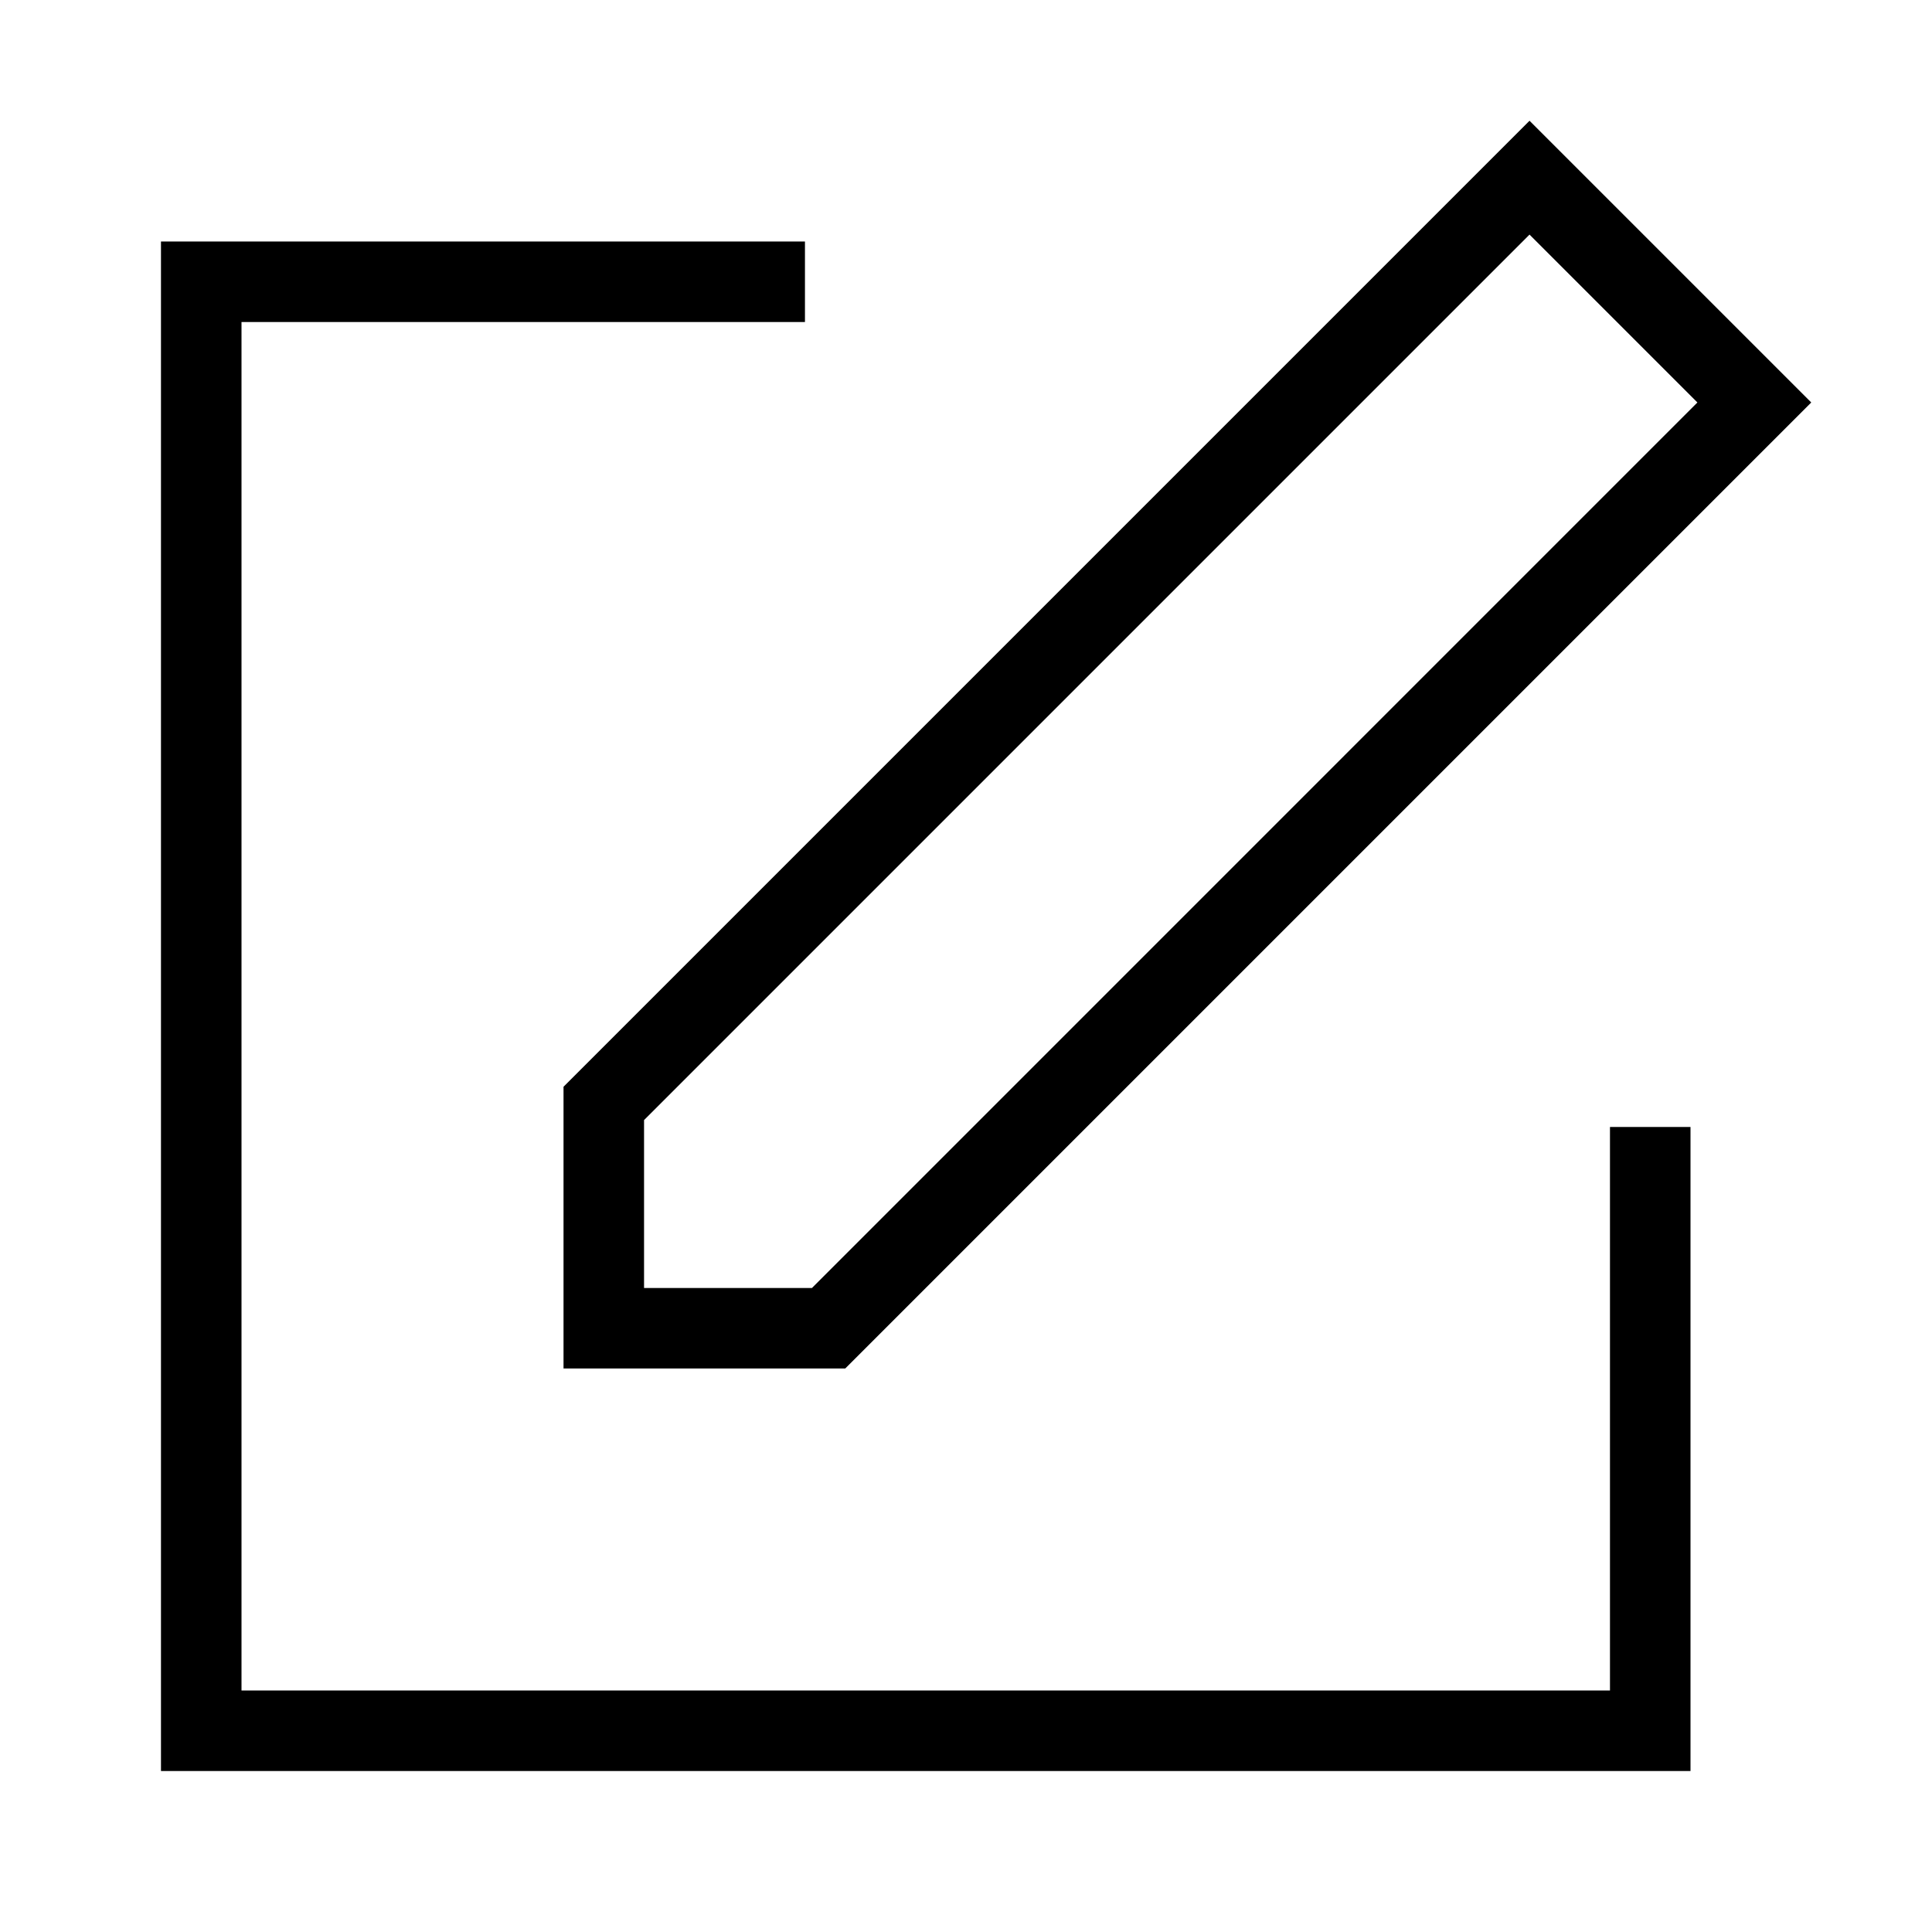
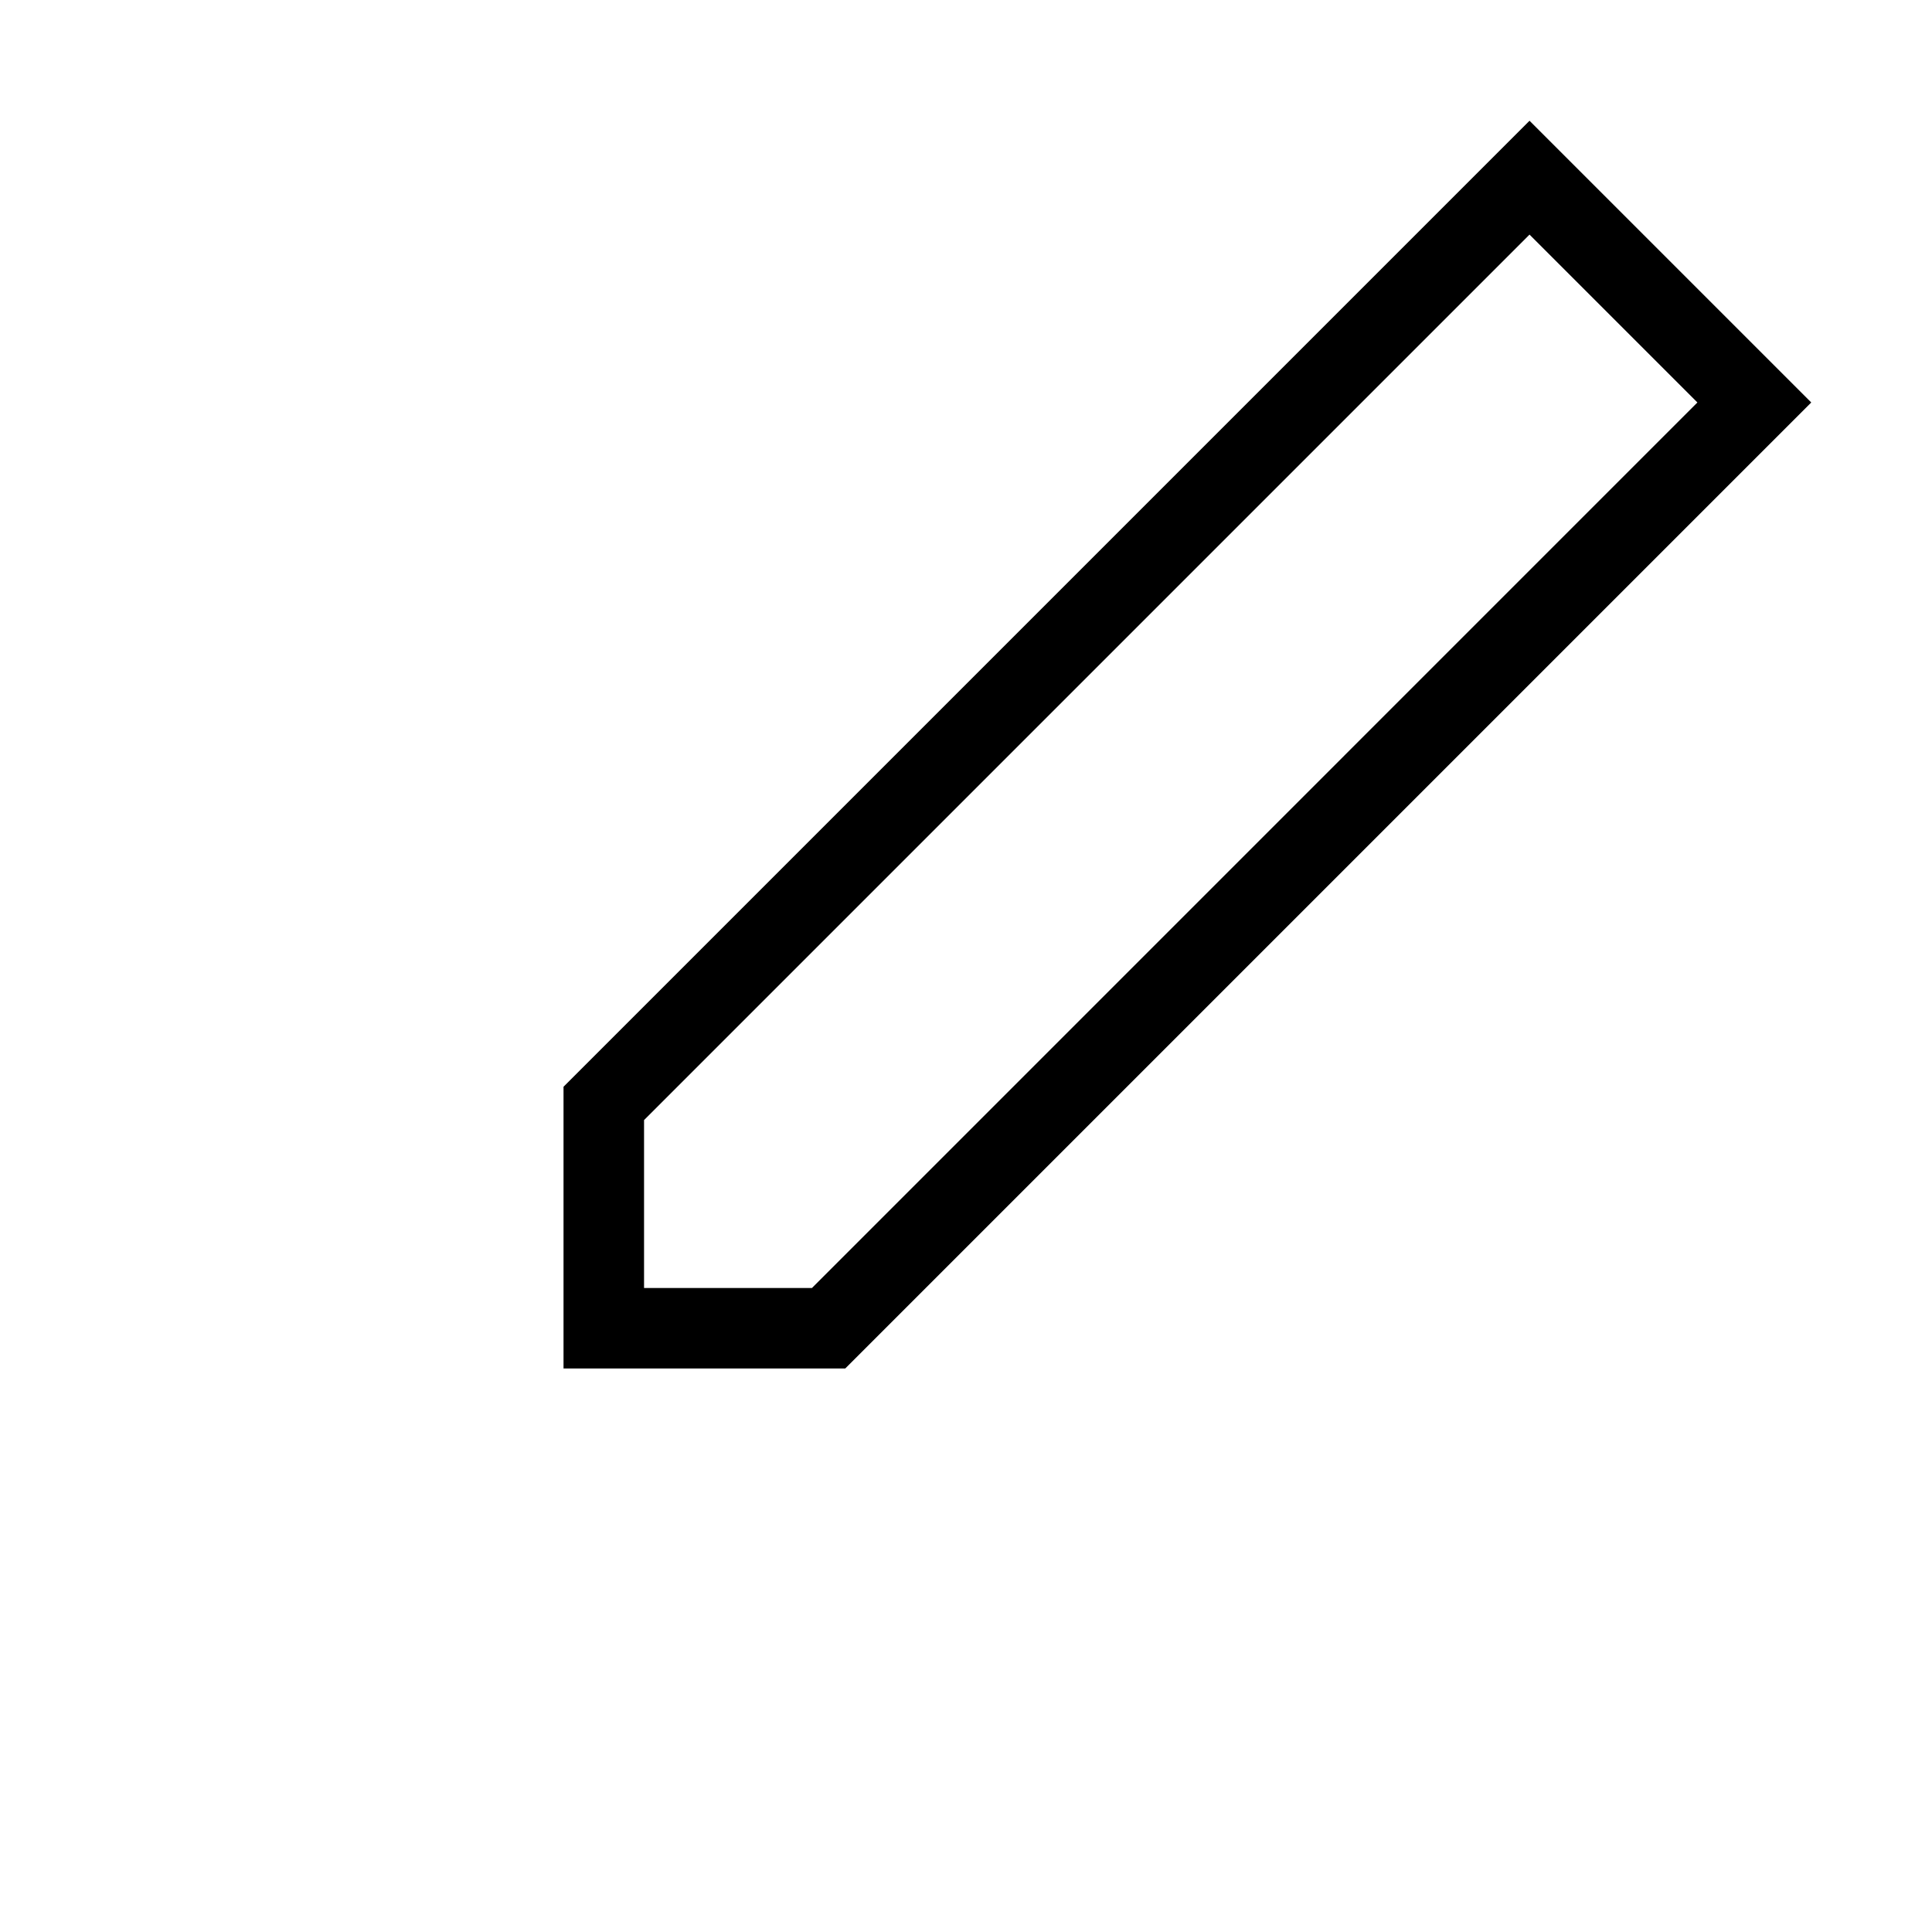
<svg xmlns="http://www.w3.org/2000/svg" width="28" height="28" viewBox="0 0 28 28" fill="none">
  <path fill-rule="evenodd" clip-rule="evenodd" d="M12.25 19.833H8.167V15.75l14-14 4.083 4.083-14 14zm12.35-14L11.767 18.667H9.334v-2.434L22.167 3.4 24.6 5.833z" fill="#000" />
-   <path d="M3.5 4.667h8.166V3.5H2.333v22.167H24.5v-9.334h-1.167V24.5H3.5V4.667z" fill="#000" />
</svg>